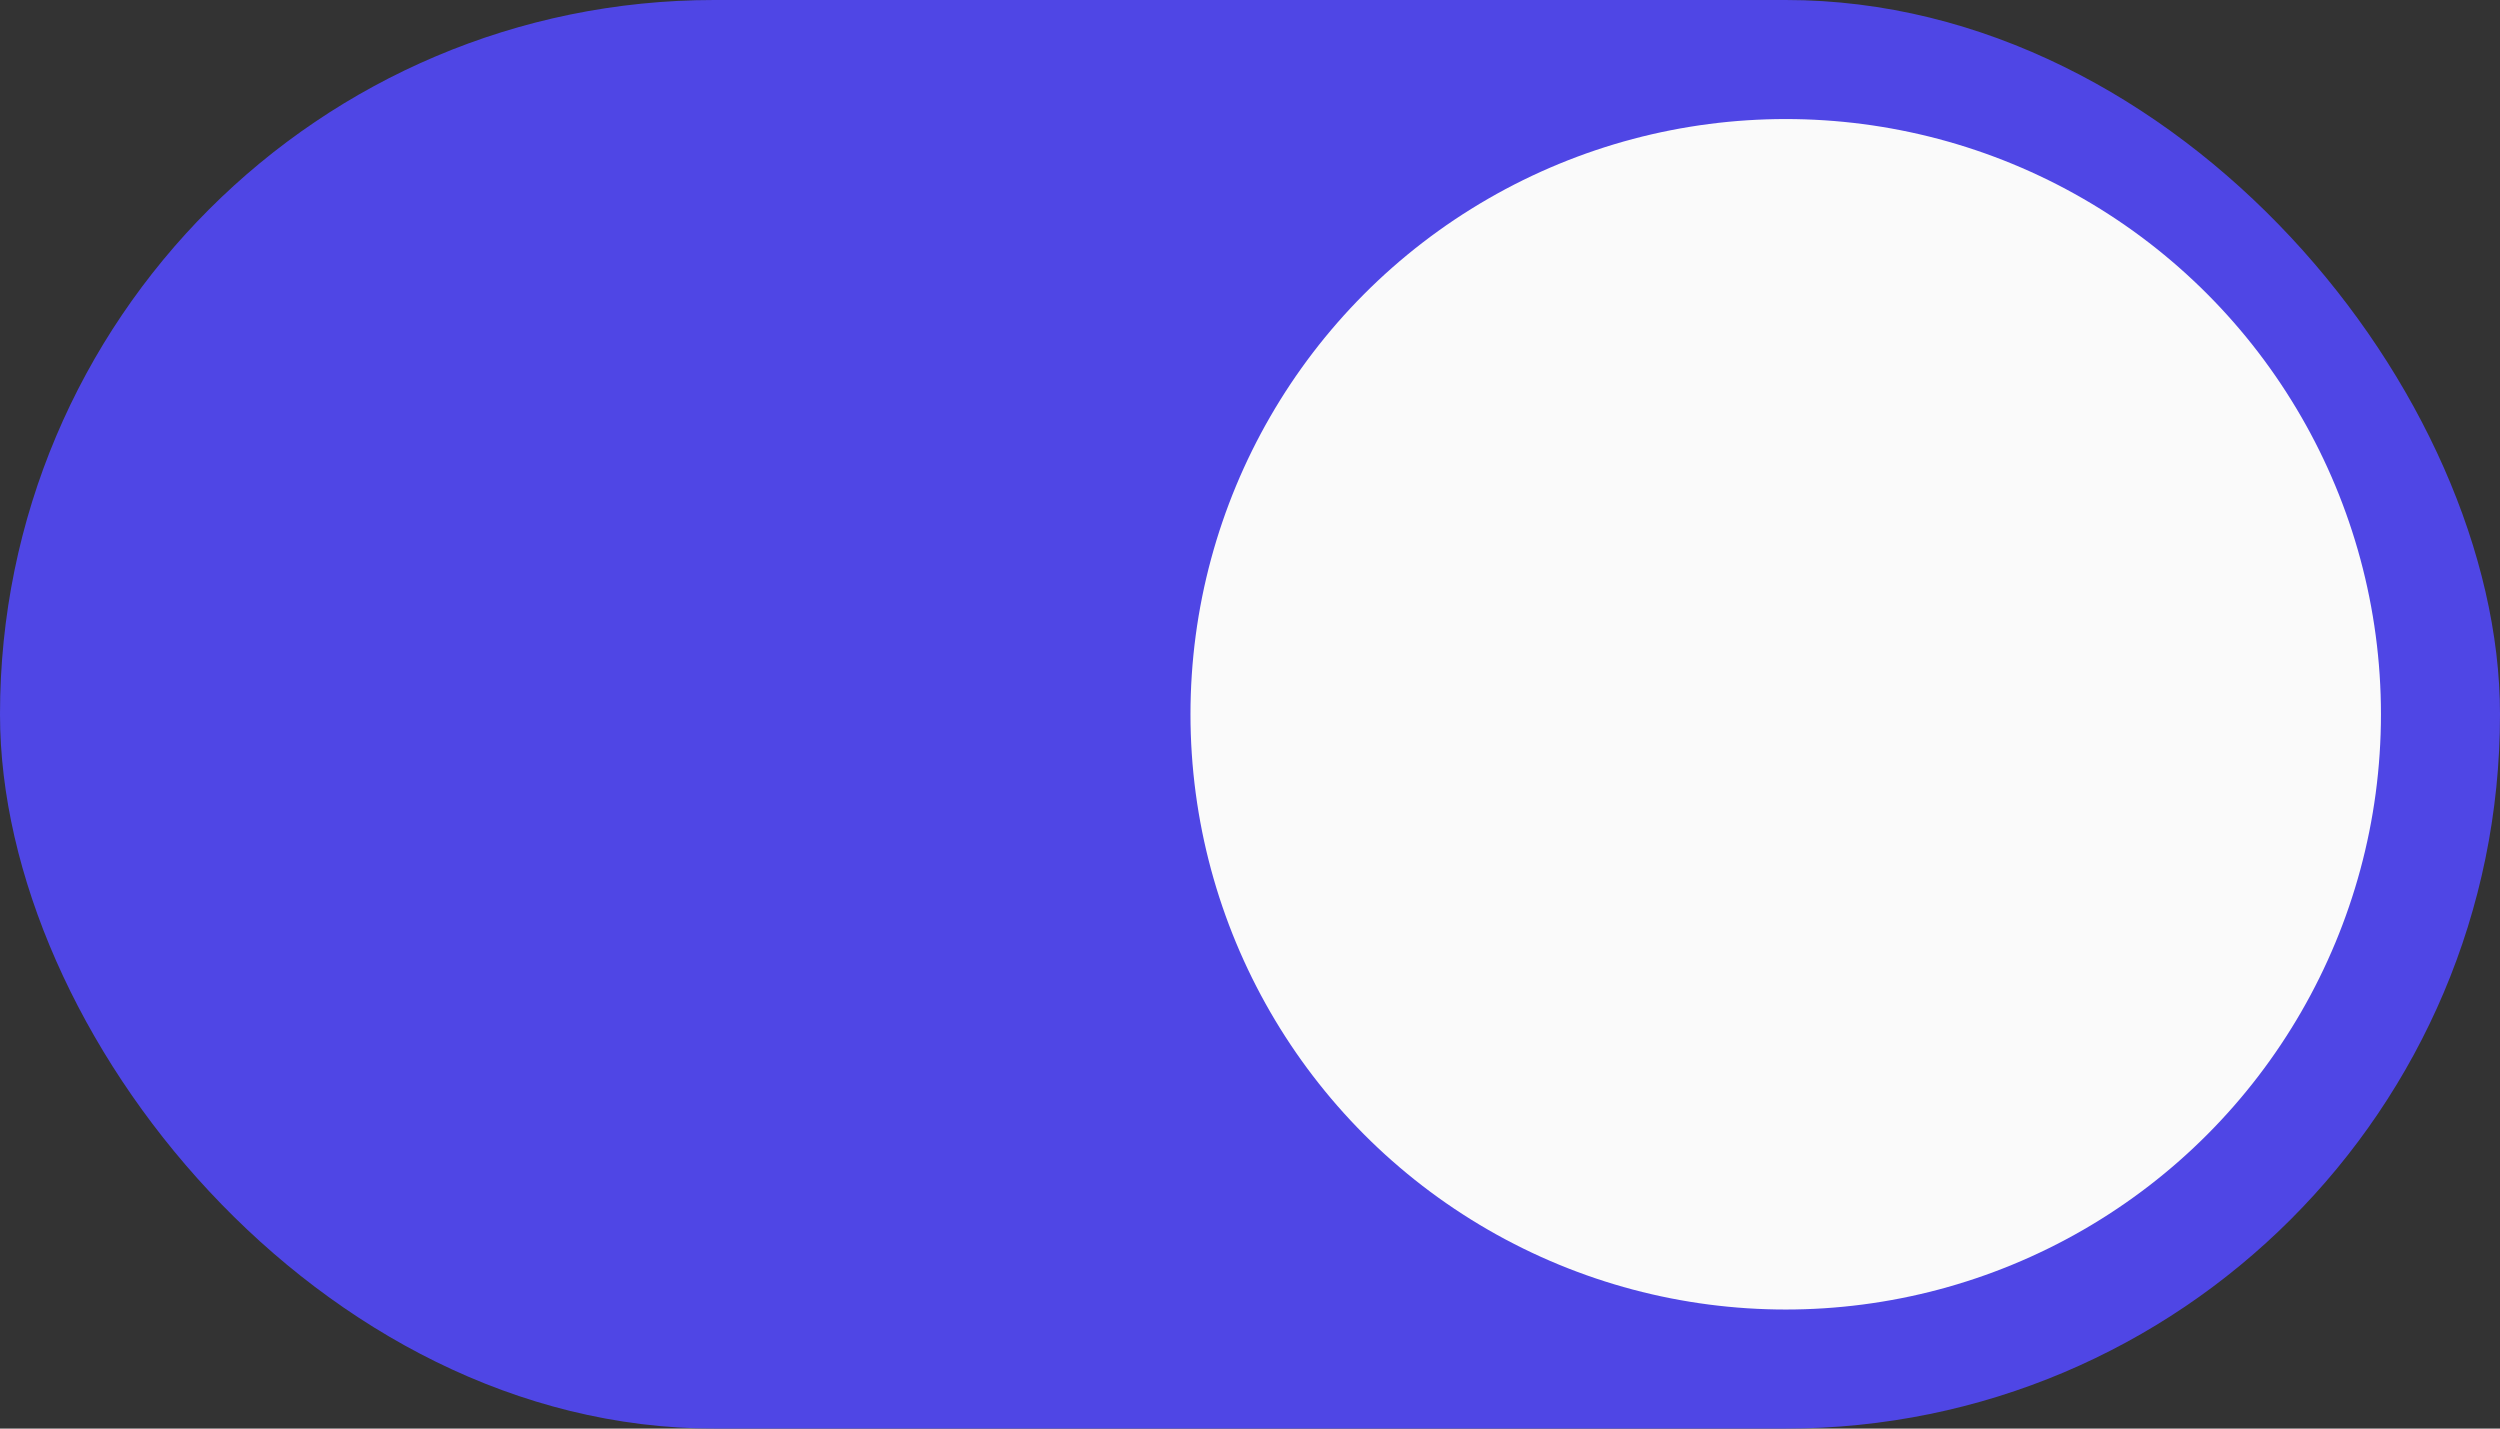
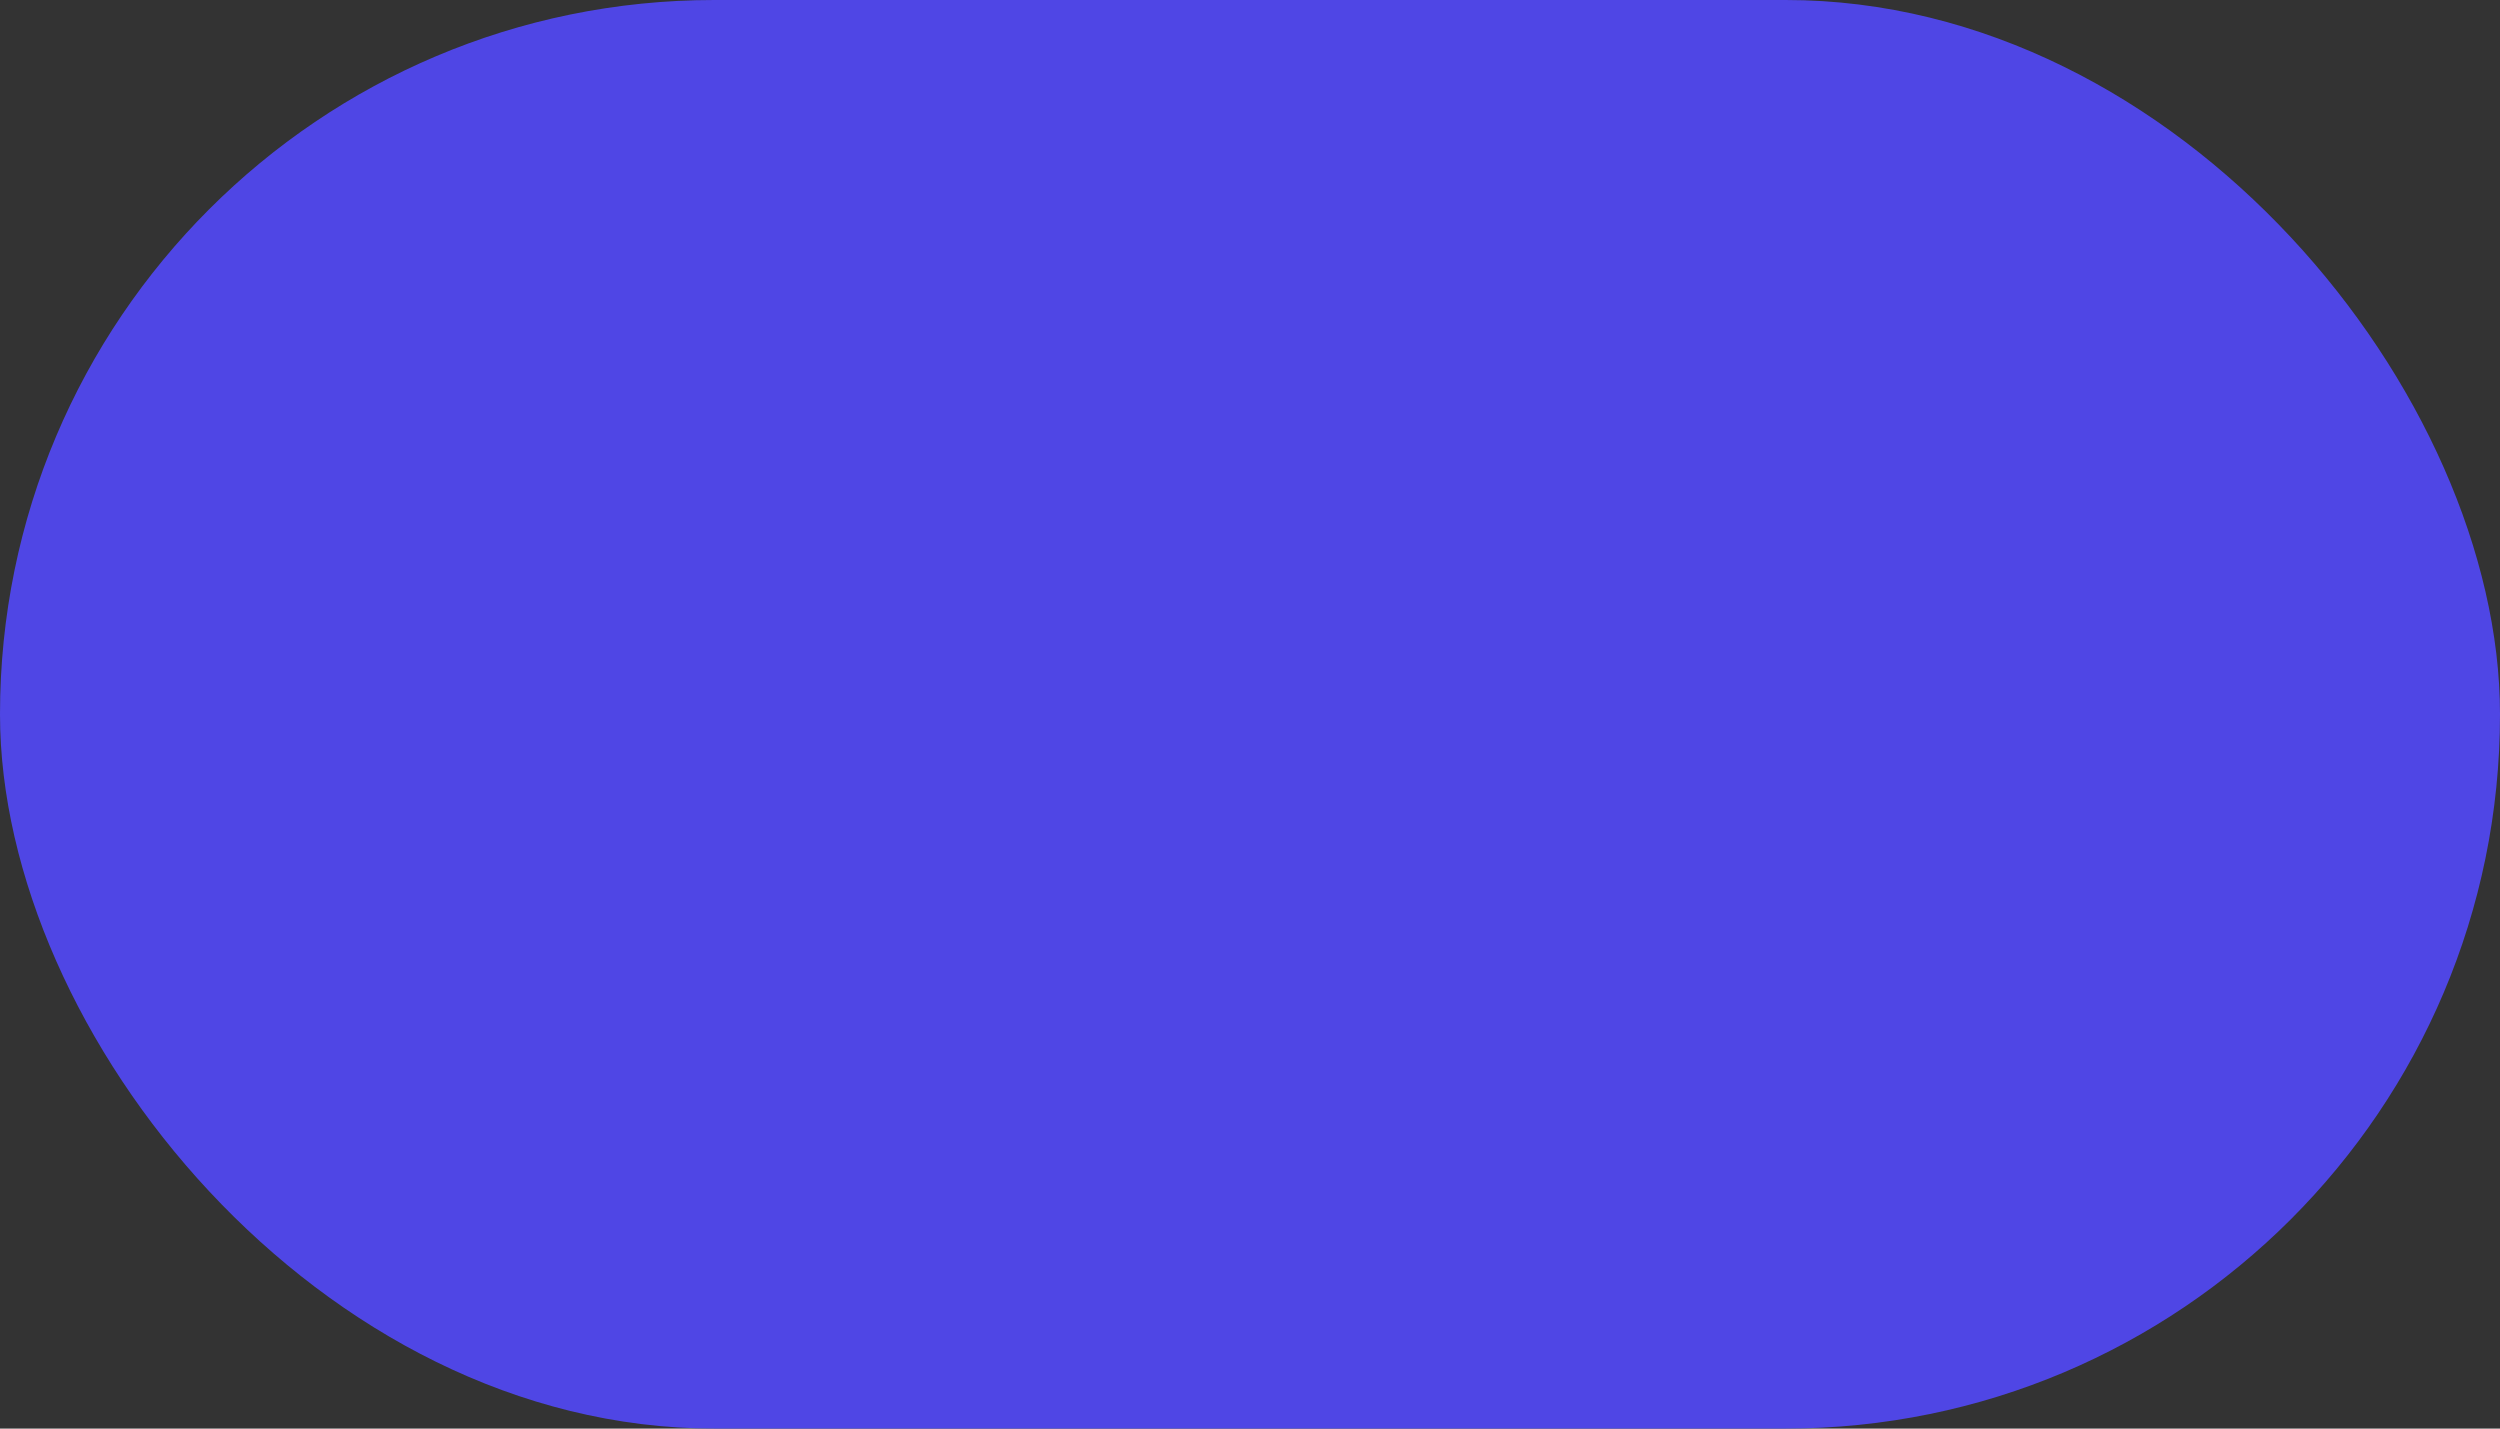
<svg xmlns="http://www.w3.org/2000/svg" width="42" height="24" viewBox="0 0 42 24" fill="none">
  <rect x="0" y="0" width="42" height="24" fill="#333333" stroke="none" />
  <rect width="42" height="24" rx="12" fill="#4F46E5" />
-   <circle cx="30" cy="12" r="10" fill="#FAFAFA" />
</svg>